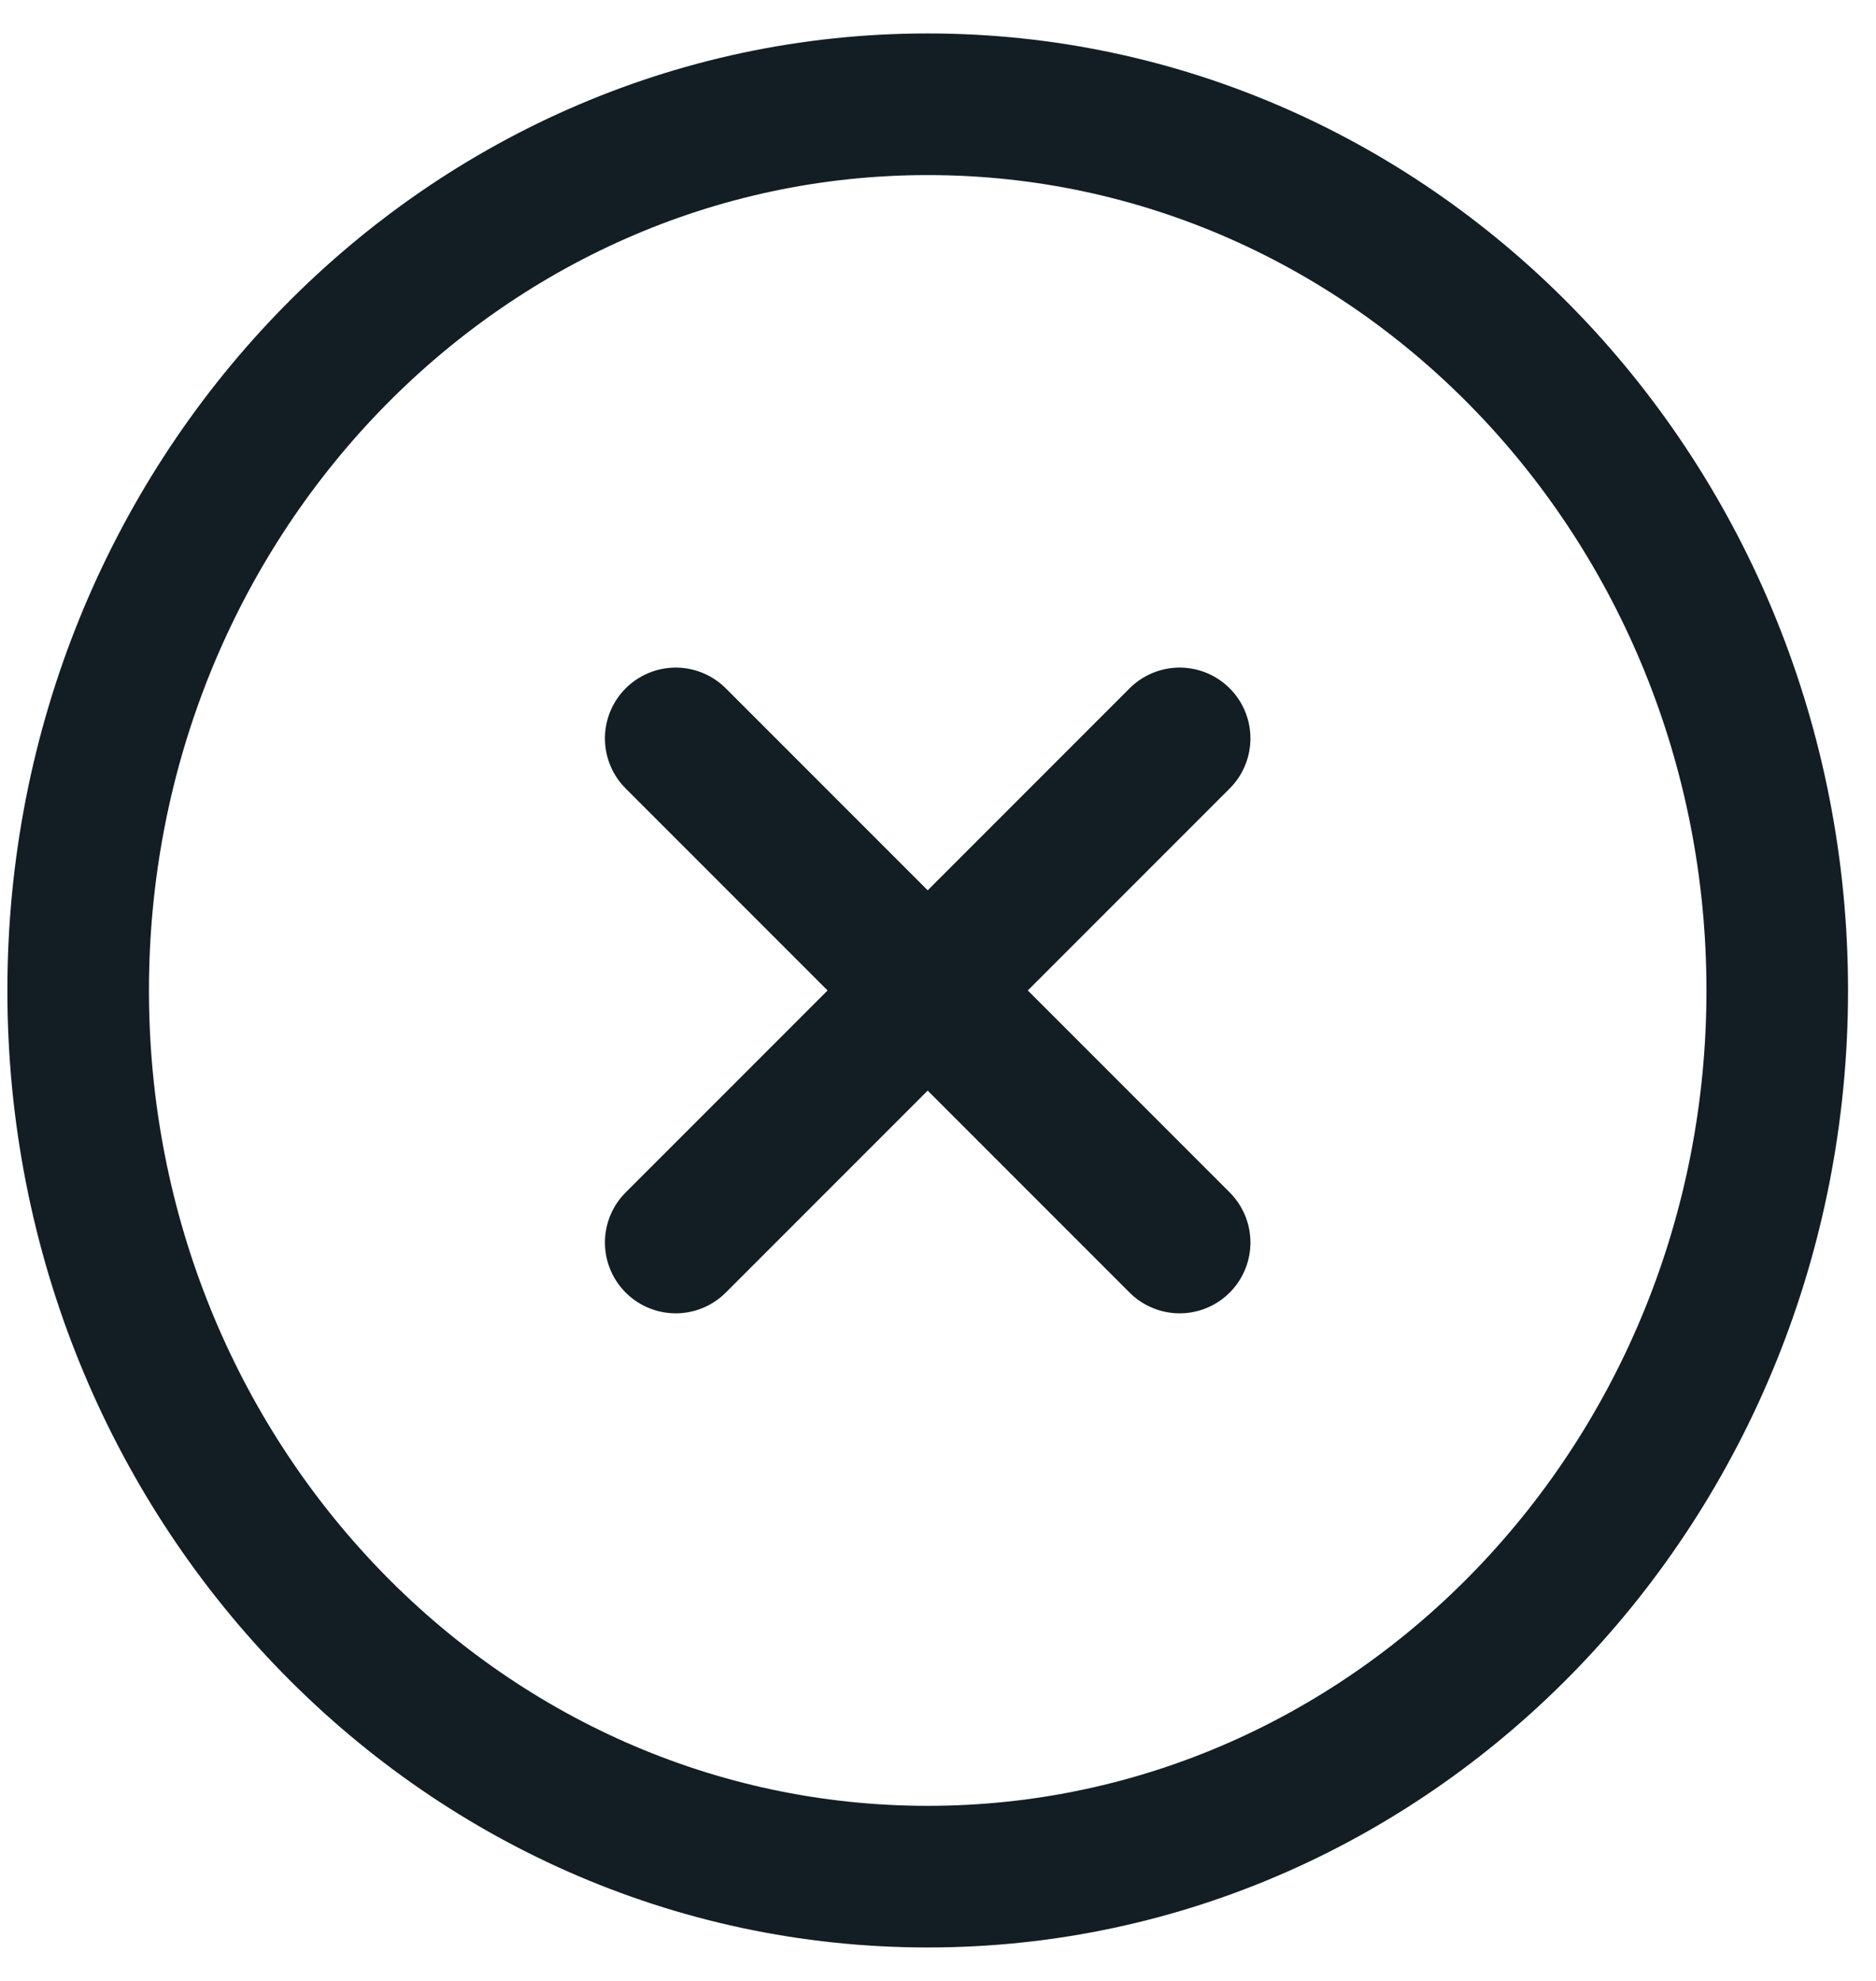
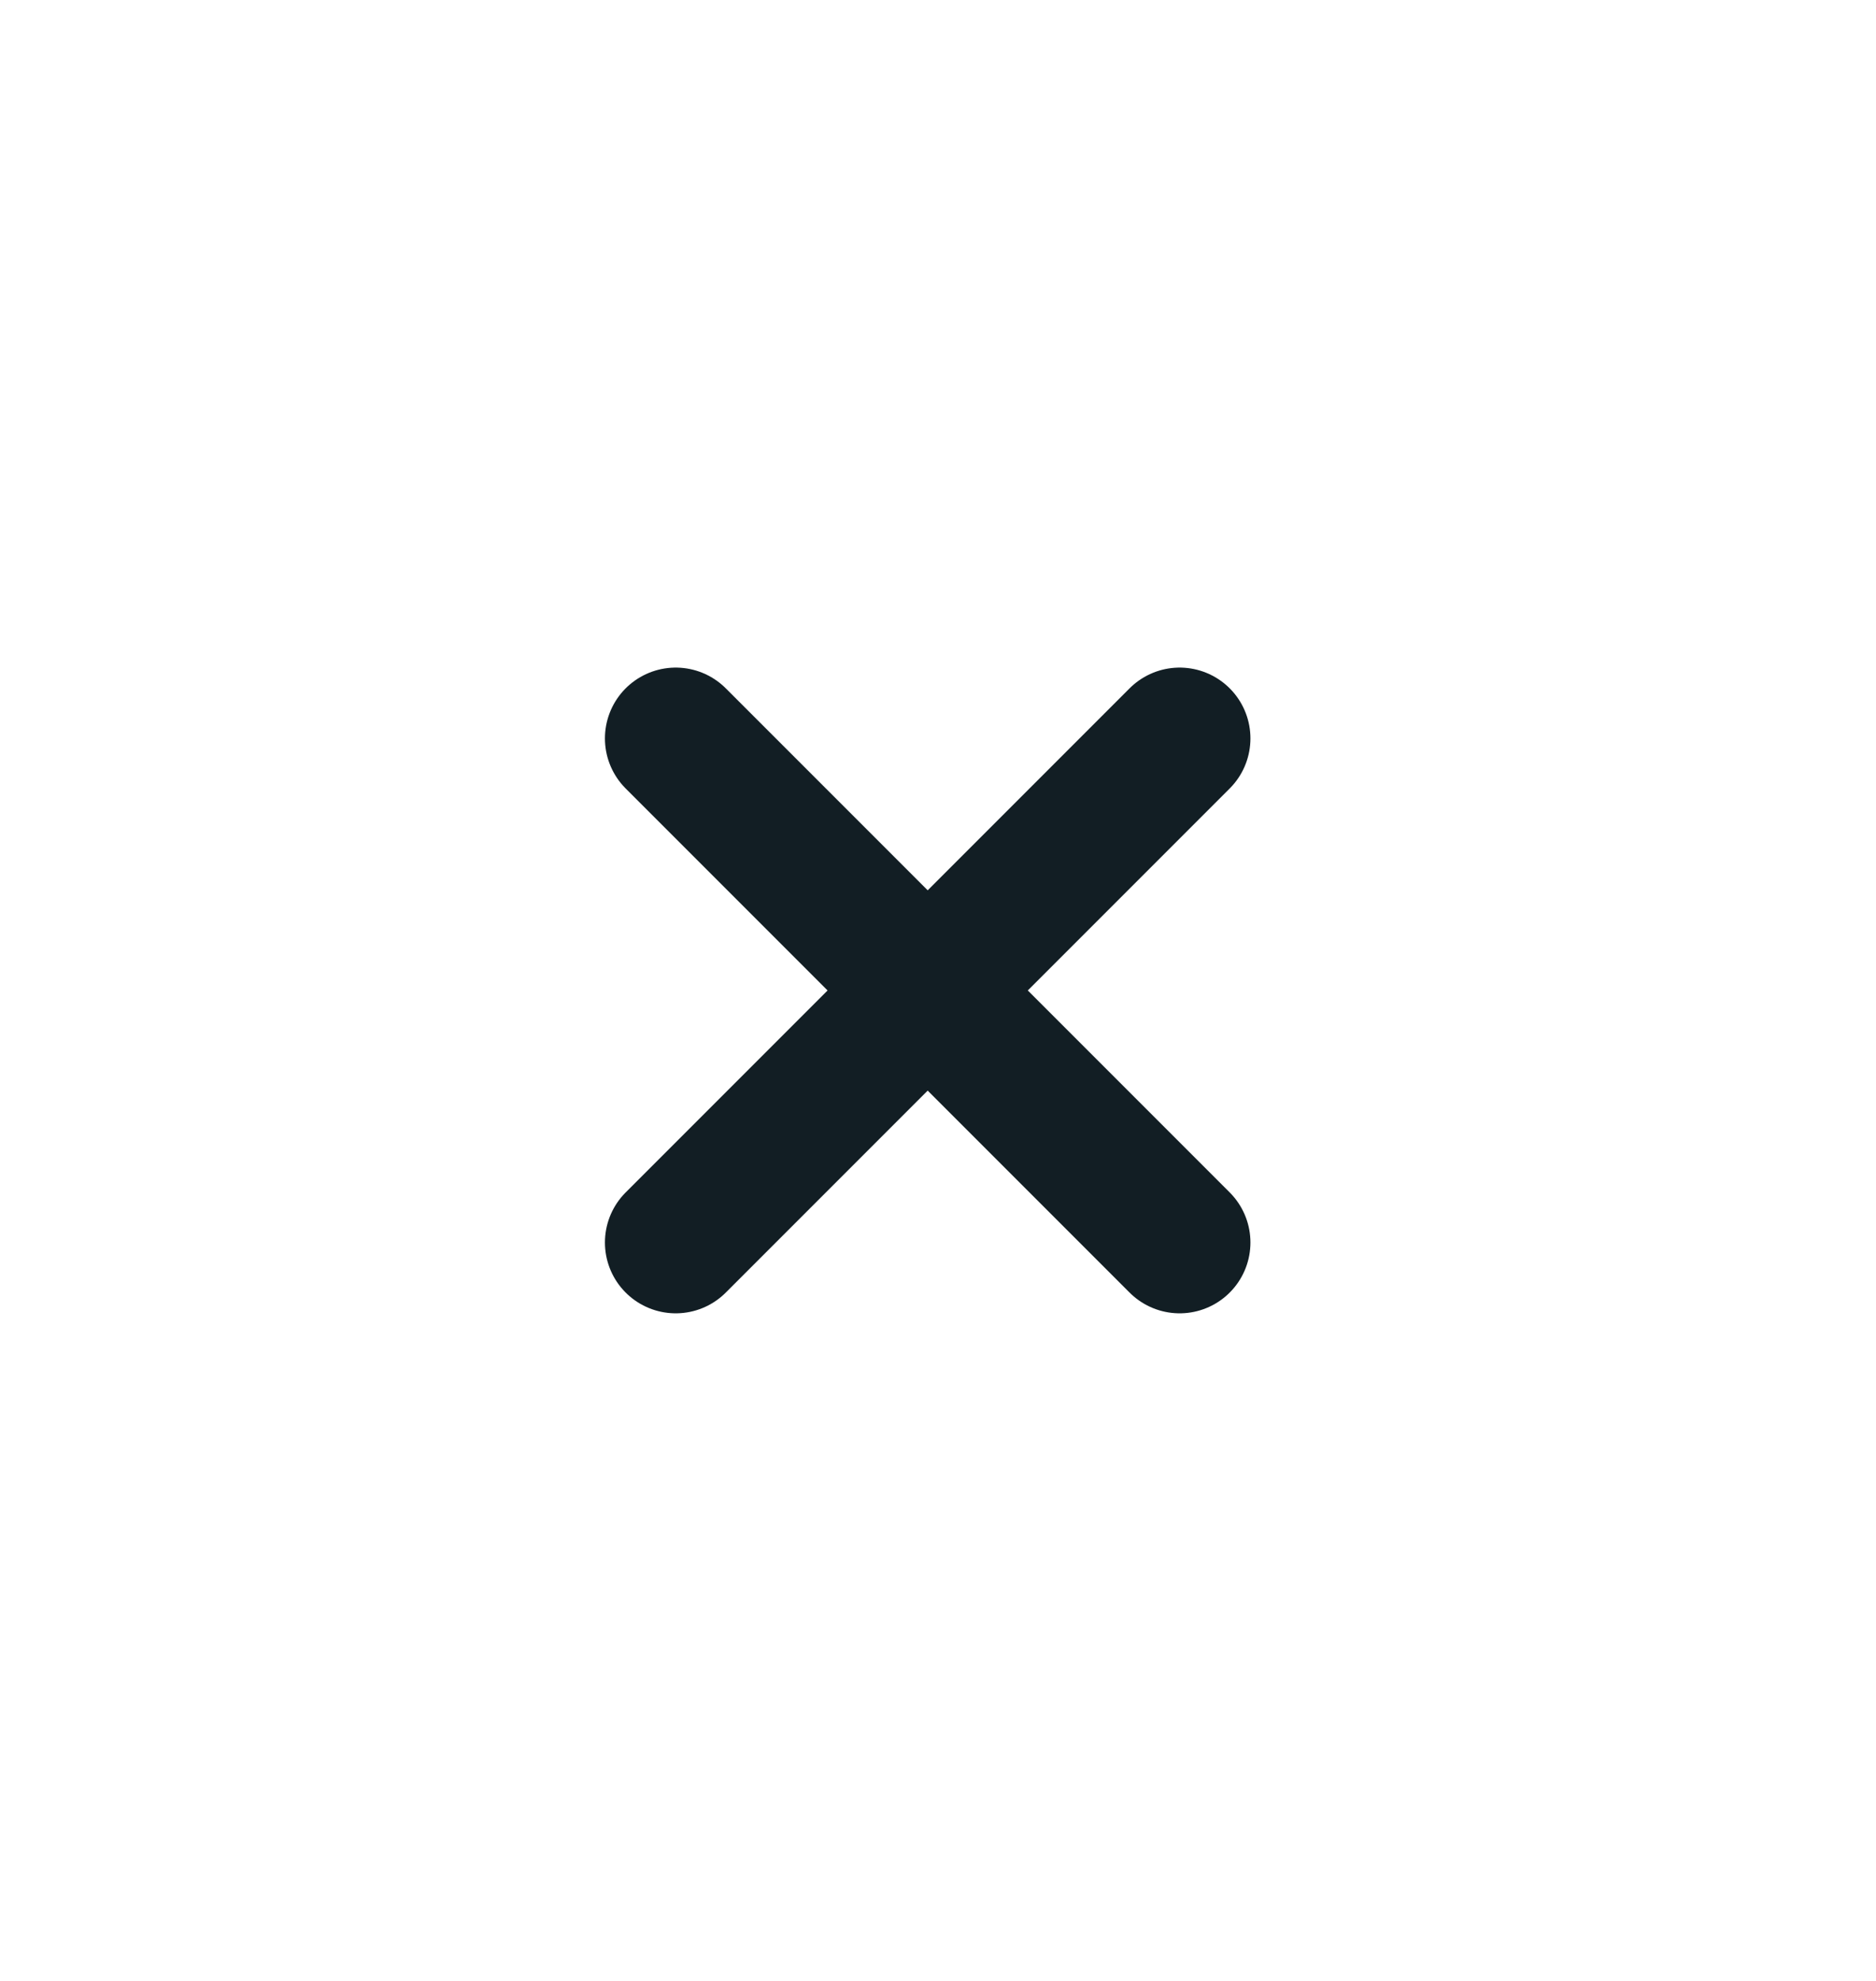
<svg xmlns="http://www.w3.org/2000/svg" width="36" height="38" viewBox="0 0 36 38" fill="none">
-   <path d="M34.105 19C34.105 28.389 26.806 36 17.803 36C8.799 36 1.5 28.389 1.5 19C1.5 9.611 8.799 2 17.803 2C26.806 2 34.105 9.611 34.105 19Z" stroke="#121E24" stroke-width="2.717" stroke-linecap="round" />
  <path d="M12.967 14.165L22.637 23.835M12.967 23.835L22.637 14.165" stroke="#121E24" stroke-width="2.717" stroke-linecap="round" stroke-linejoin="round" />
</svg>